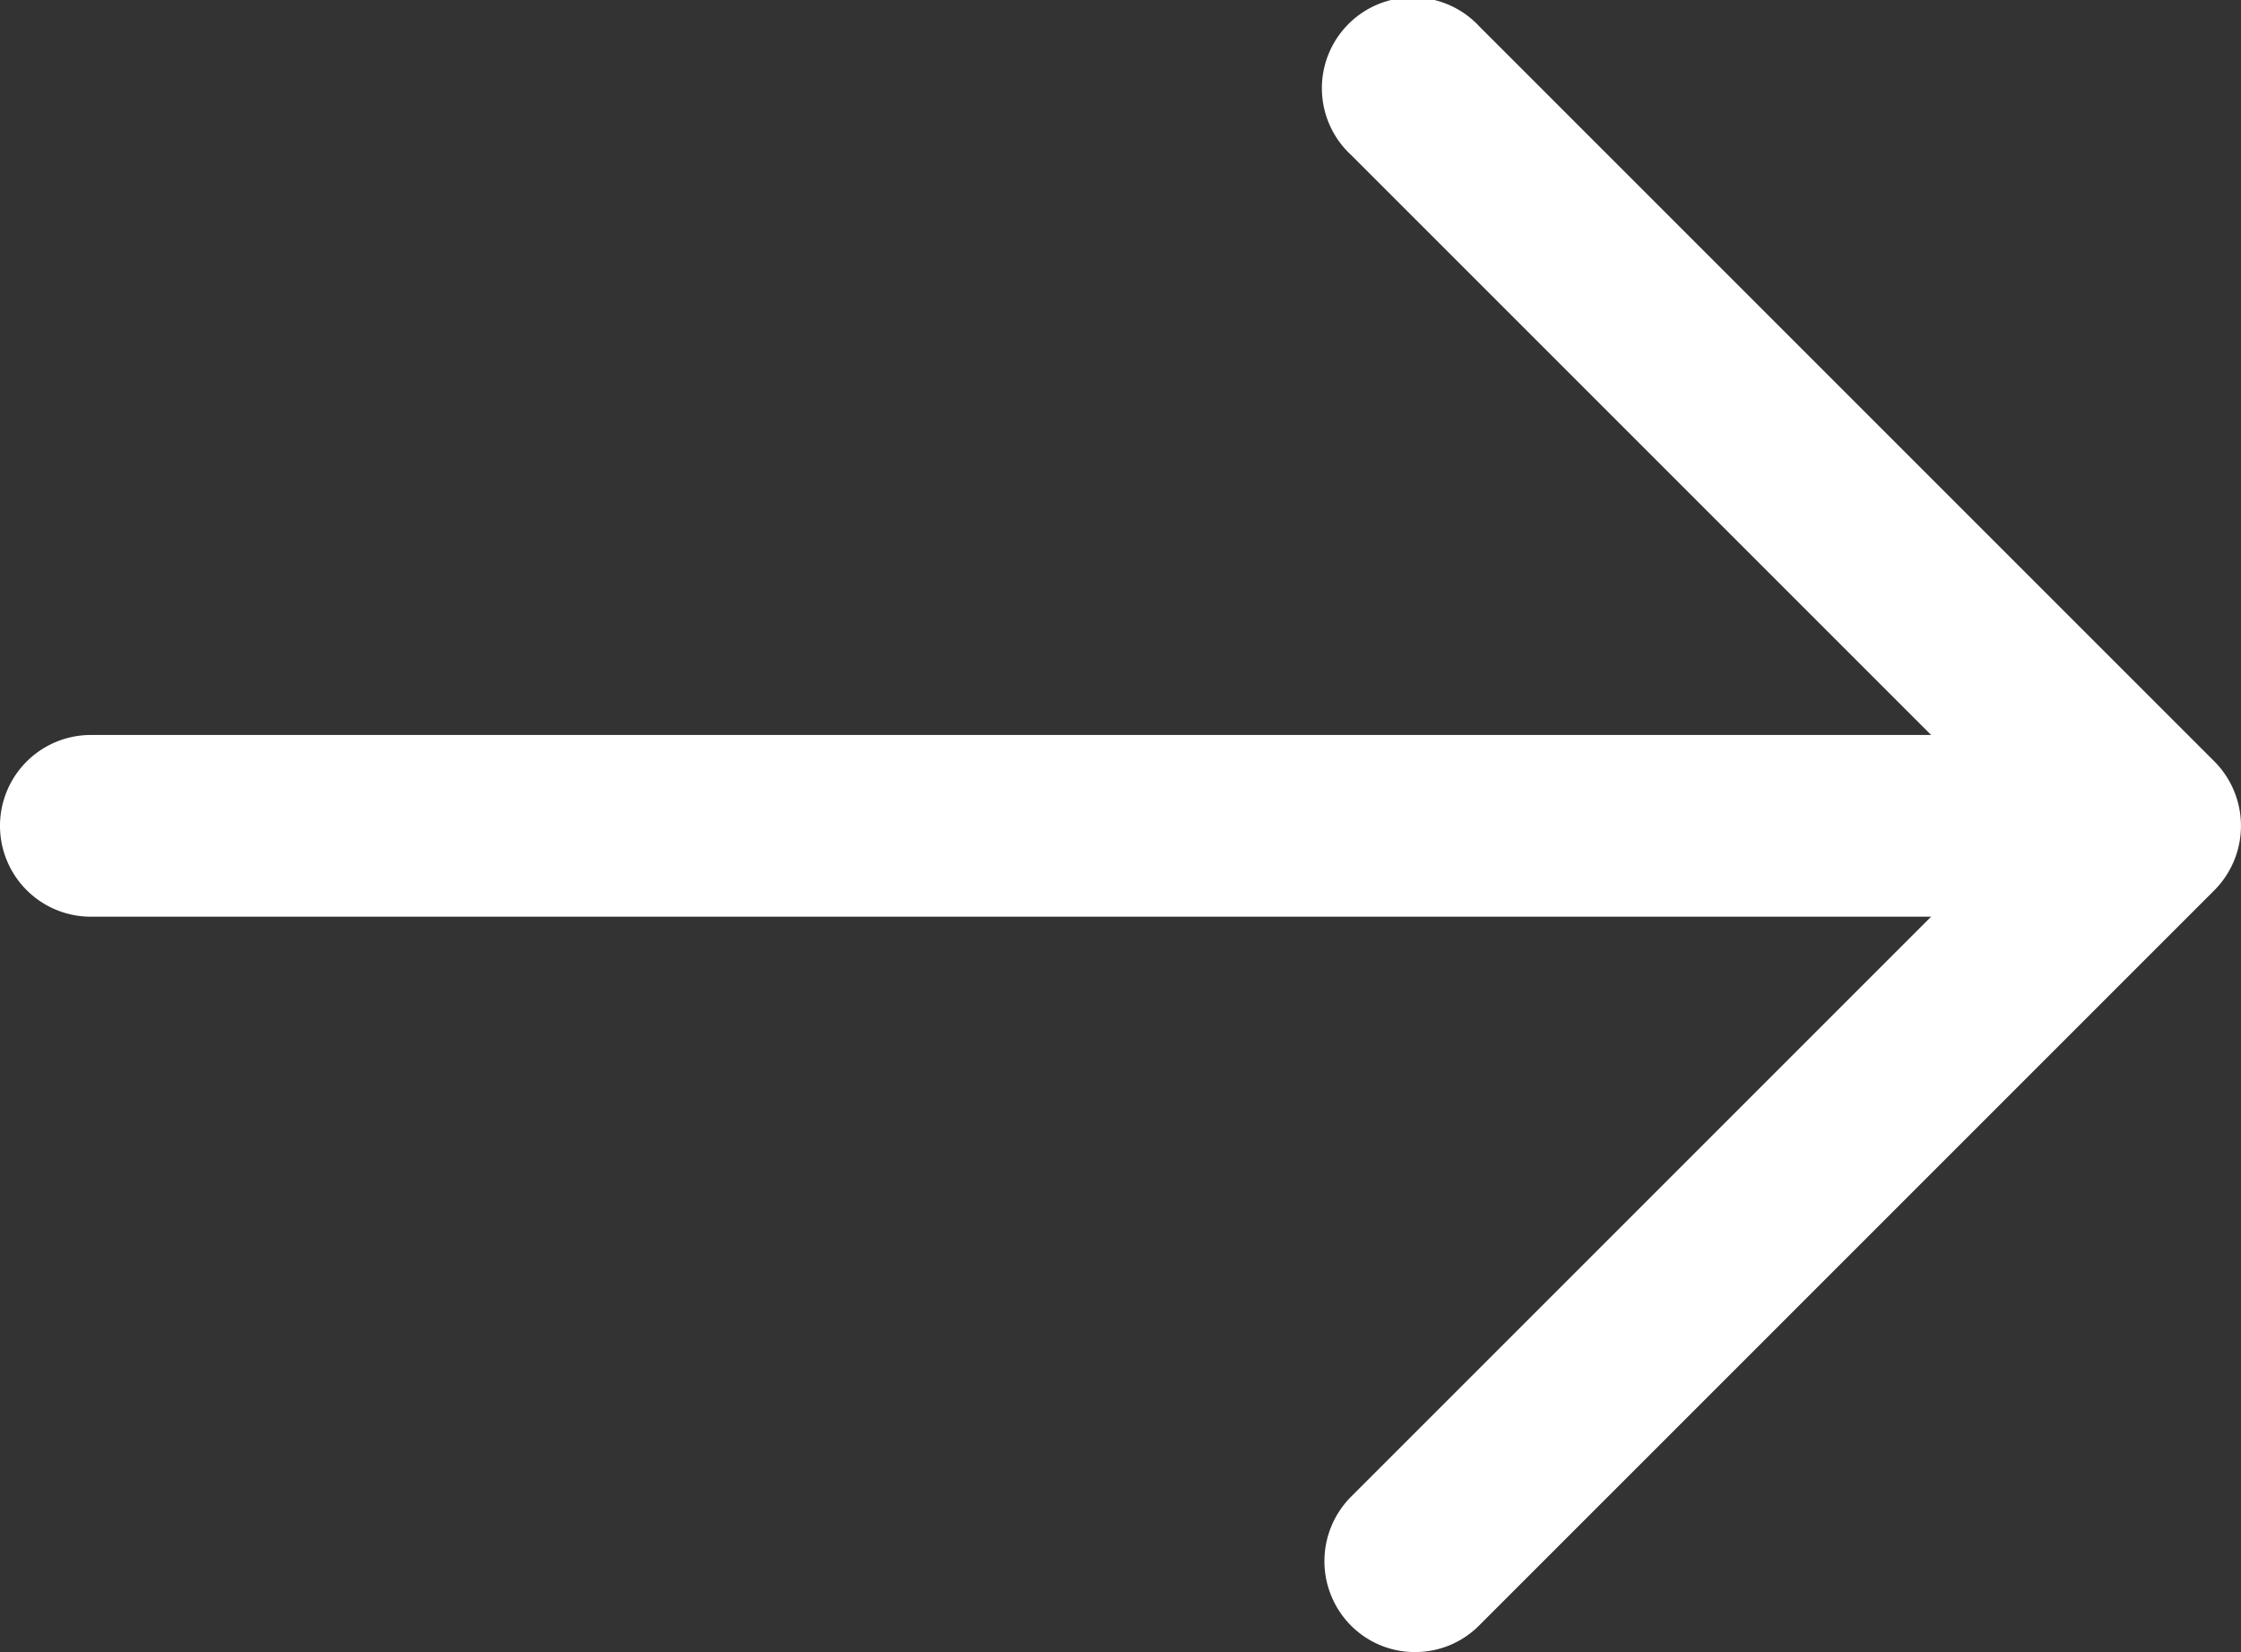
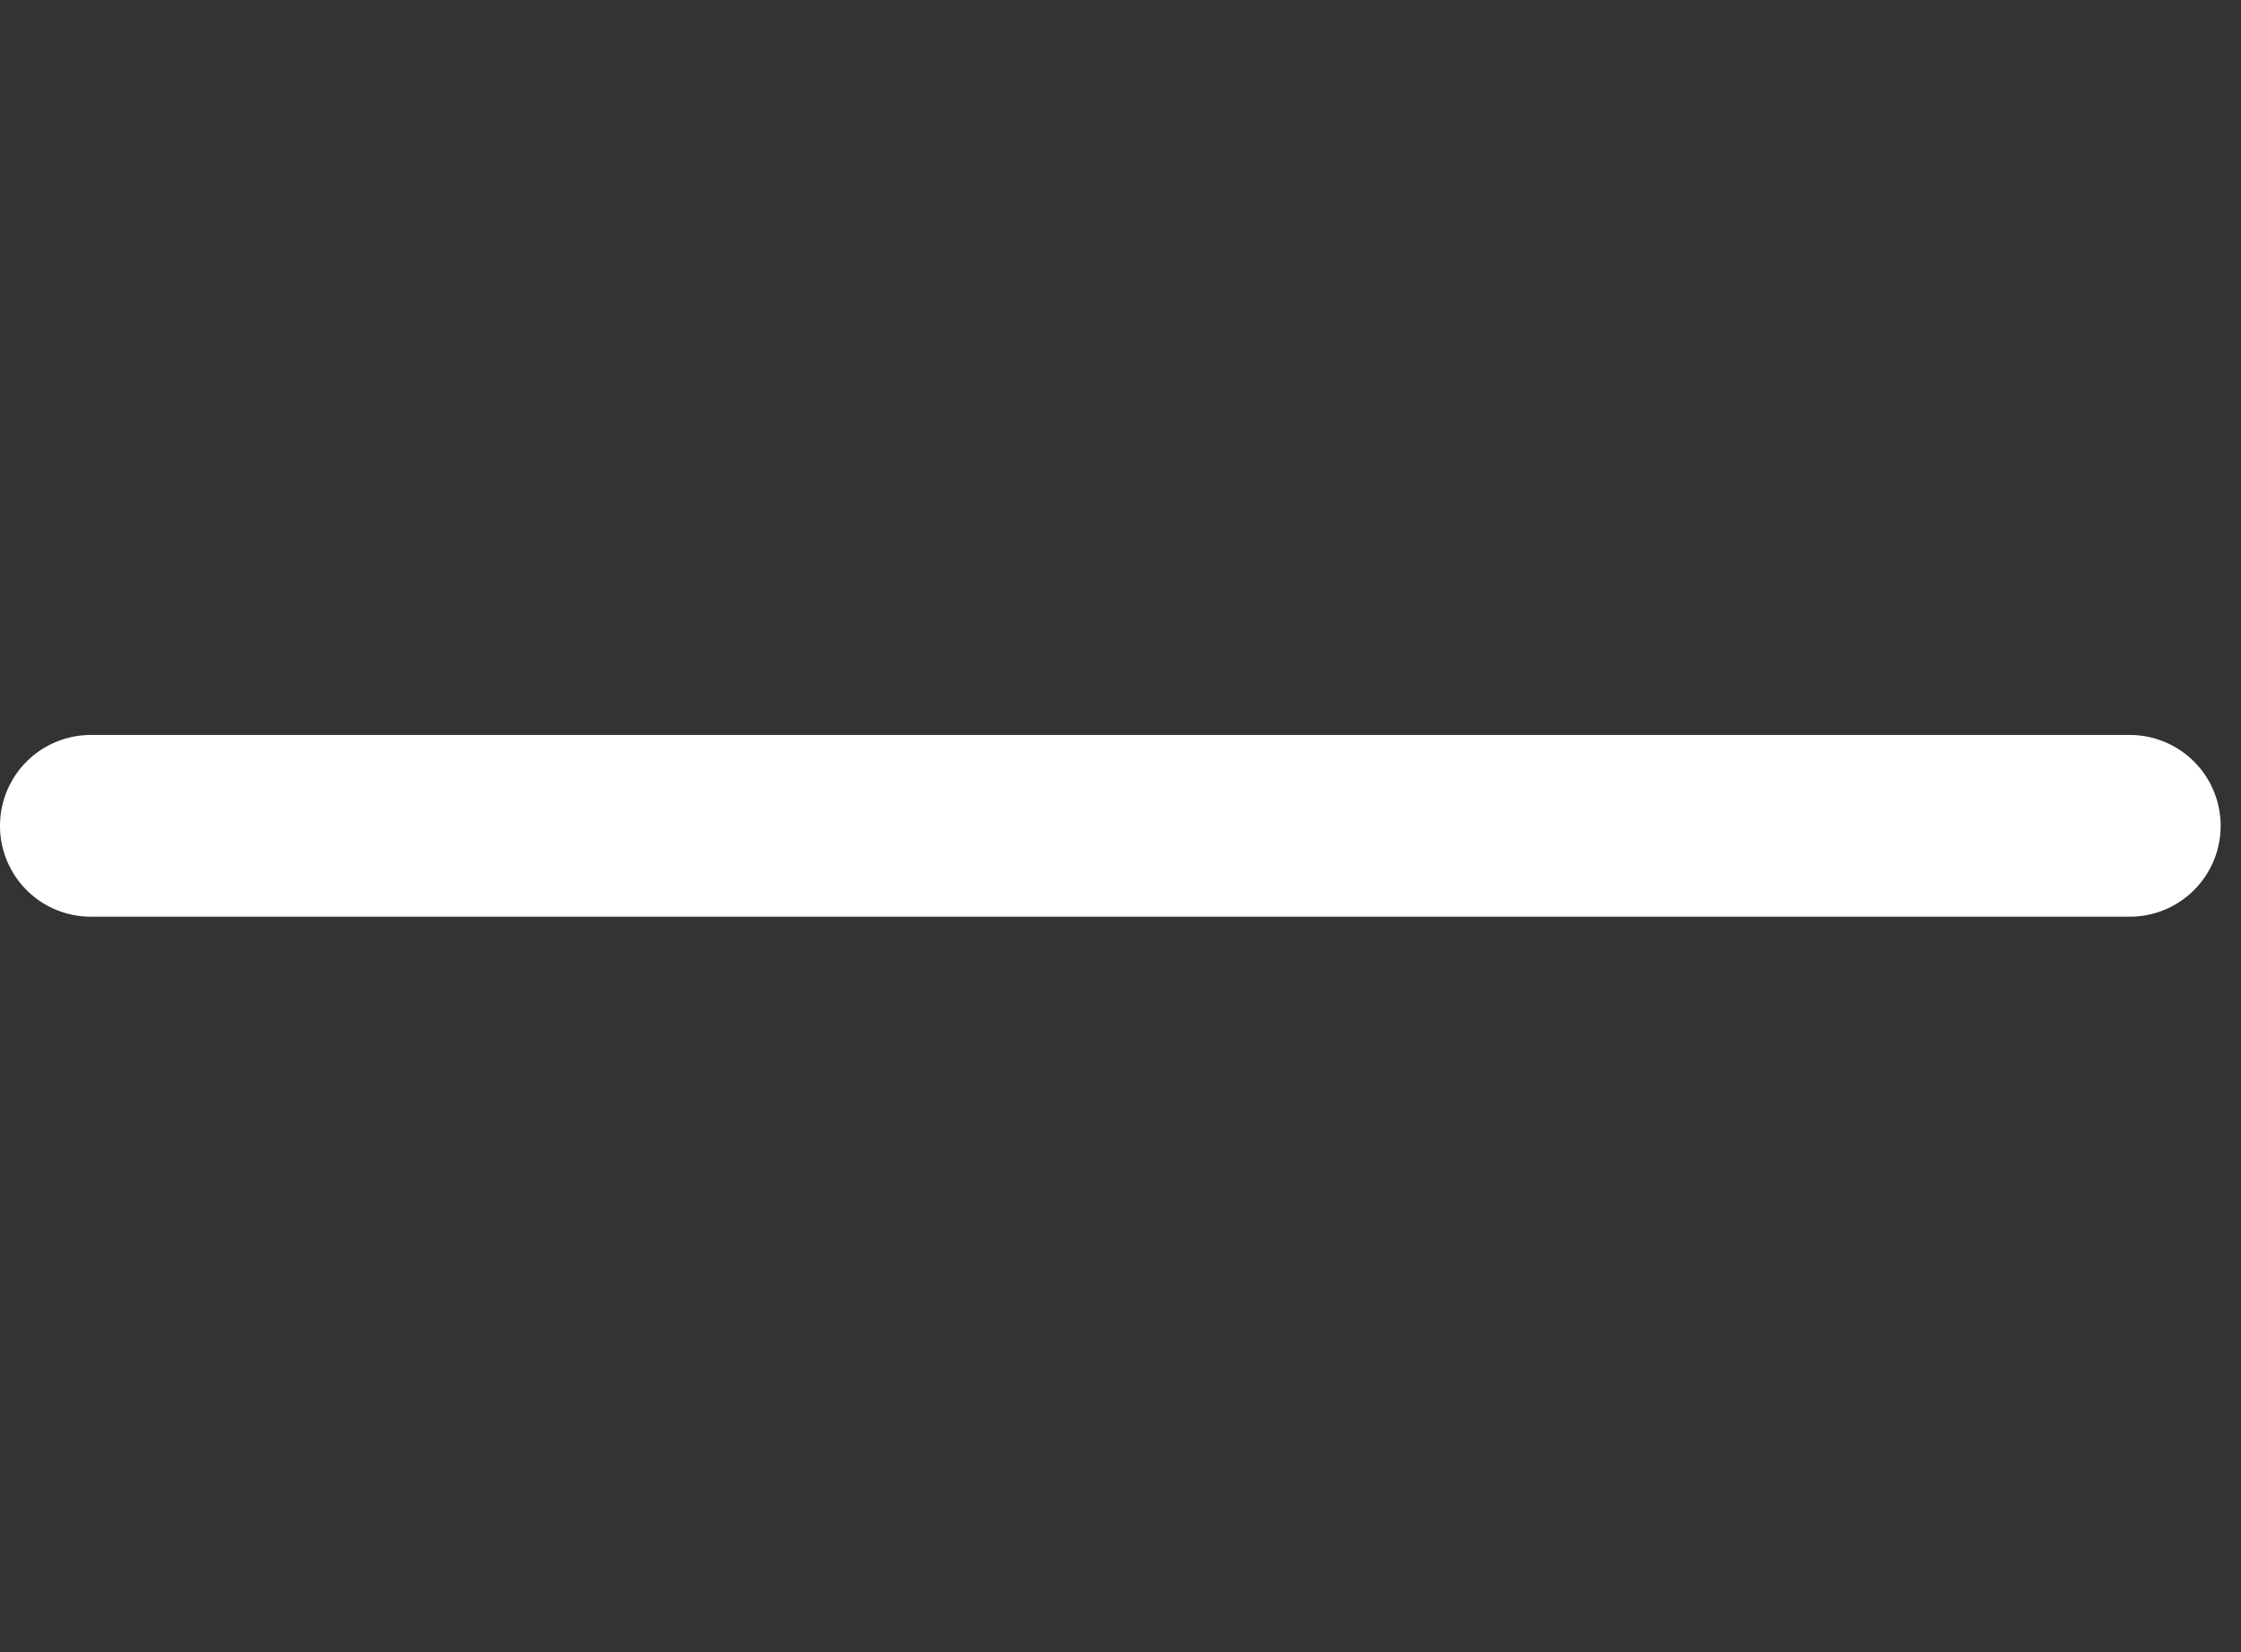
<svg xmlns="http://www.w3.org/2000/svg" width="18.498" height="13.637" viewBox="0 0 18.498 13.637">
  <rect x="0" y="0" width="18.498" height="13.637" fill="#333333" stroke="none" />
  <g id="arrow-right" transform="translate(-2.75 -5.183)">
-     <path id="Path_15074" data-name="Path 15074" d="M14.43,18.82a.742.742,0,0,1-.53-.22.754.754,0,0,1,0-1.06L19.44,12,13.9,6.46A.75.75,0,1,1,14.96,5.4l6.07,6.07a.754.754,0,0,1,0,1.06L14.96,18.6A.742.742,0,0,1,14.43,18.82Z" fill="#fff" />
    <path id="Path_15075" data-name="Path 15075" d="M20.33,12.75H3.5a.75.75,0,0,1,0-1.5H20.33a.75.75,0,1,1,0,1.5Z" fill="#fff" />
  </g>
</svg>